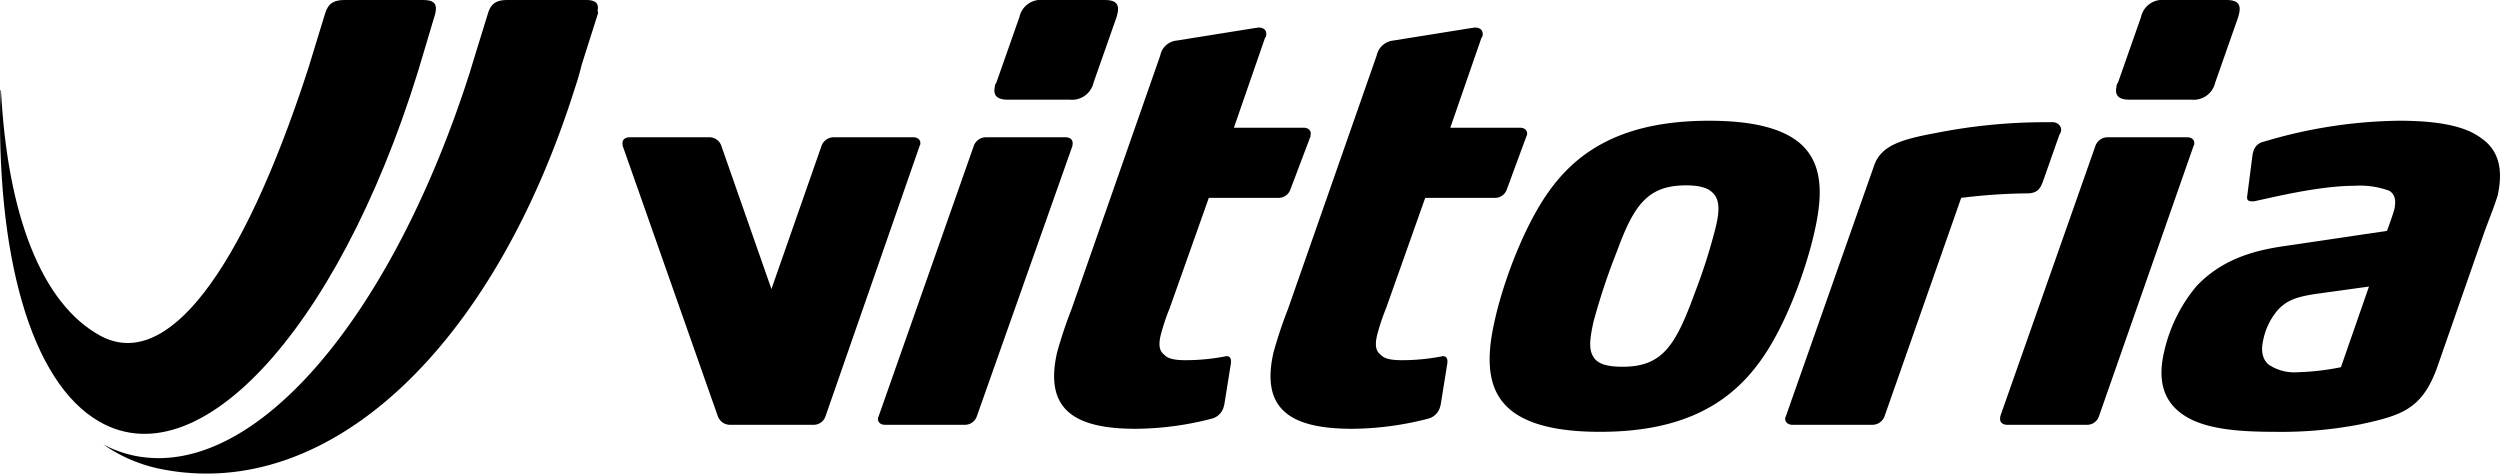
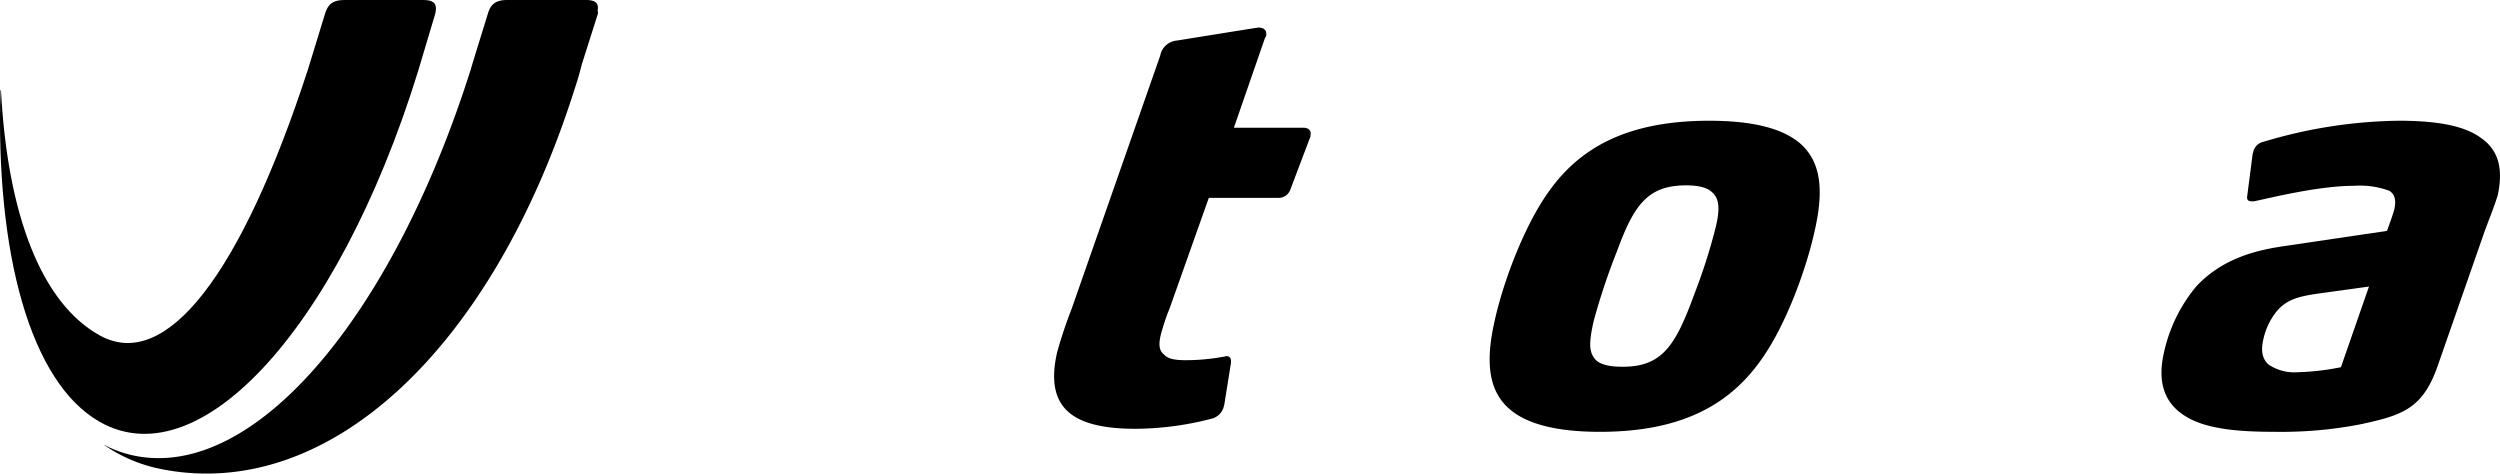
<svg xmlns="http://www.w3.org/2000/svg" width="354.122" height="67.081" viewBox="0 0 354.122 67.081">
  <g id="vittoria-logo" transform="translate(-17.705 -6.9)">
-     <path id="Path_1" data-name="Path 1" d="M206.968,65.867a1.77,1.77,0,0,1-1.7,1.206H193.982c-.71,0-1.135-.426-.993-1.064l.071-.142,13.482-38.318a1.839,1.839,0,0,1,1.7-1.206h11.282c.71,0,1.135.426.993,1.064v.142ZM223.5,18.608a3.124,3.124,0,0,1-3.335,2.413h-8.8c-1.49,0-2.129-.568-1.845-1.845a.944.944,0,0,1,.213-.568L213,9.313A3.079,3.079,0,0,1,216.334,6.9h8.728c1.49,0,2.129.5,1.845,1.845l-.142.568Z" transform="translate(-50.896)" />
    <path id="Path_2" data-name="Path 2" d="M261.6,35.32a1.77,1.77,0,0,1-1.7,1.206h-9.863L244.5,52.137a30.32,30.32,0,0,0-1.277,3.832c-.284,1.206-.284,2.2.5,2.767.5.568,1.419.781,3.051.781a29.557,29.557,0,0,0,5.393-.5c.071,0,.284-.071.355-.071.639,0,.71.5.639,1.064l-.922,5.748-.071.284a2.359,2.359,0,0,1-1.774,1.774,43.768,43.768,0,0,1-10.715,1.419c-8.941,0-12.915-2.909-11.141-10.786a62.951,62.951,0,0,1,2.058-6.173l12.56-35.905a2.626,2.626,0,0,1,2.342-2.129l11.07-1.774c.142,0,.426-.071.5-.071.781,0,1.277.426,1.064,1.277,0,.071-.142.142-.142.213l-4.4,12.7h9.863c.71,0,1.135.426.993,1.064V27.8Z" transform="translate(-61.106 -1.597)" />
-     <path id="Path_3" data-name="Path 3" d="M304.8,35.32a1.77,1.77,0,0,1-1.7,1.206h-9.863L287.7,52.137a30.32,30.32,0,0,0-1.277,3.832c-.284,1.206-.284,2.2.5,2.767.5.568,1.419.781,3.051.781a29.557,29.557,0,0,0,5.393-.5c.071,0,.284-.071.355-.071.639,0,.71.5.639,1.064l-.922,5.748-.071.284a2.359,2.359,0,0,1-1.774,1.774,43.768,43.768,0,0,1-10.715,1.419c-8.941,0-12.915-2.909-11.141-10.786a62.943,62.943,0,0,1,2.058-6.173l12.56-35.905a2.7,2.7,0,0,1,2.342-2.129l11.07-1.774c.142,0,.426-.071.5-.071.781,0,1.277.426,1.064,1.277,0,.071-.142.142-.142.213l-4.4,12.7h9.863c.71,0,1.135.426.993,1.064l-.071.142Z" transform="translate(-73.652 -1.597)" />
    <path id="Path_4" data-name="Path 4" d="M353.835,64.422c-4.329,6.386-11,10.644-23.133,10.644-7.664,0-11.921-1.7-13.979-4.47s-1.987-6.741-.922-11.353c1.206-5.464,4.187-13.411,7.664-18.236,4.329-6.1,11-10.005,22.707-10.005,6.315,0,10.36,1.135,12.773,3.122,3.264,2.767,3.406,7.1,2.129,12.631-1.206,5.393-3.974,12.915-7.238,17.669M346.6,41.147c-.639-.639-1.845-.993-3.69-.993-5.393,0-7.38,2.7-9.792,9.3a91.867,91.867,0,0,0-3.335,10.005c-.5,2.271-.71,3.832-.071,4.9.568,1.064,1.916,1.49,4.187,1.49,5.677,0,7.522-3.051,10.218-10.431a79.454,79.454,0,0,0,2.98-9.367c.568-2.342.568-3.974-.5-4.9" transform="translate(-86.357 -6.999)" />
-     <path id="Path_5" data-name="Path 5" d="M410.634,39.531c-.355.993-.71,1.845-2.271,1.845a80.471,80.471,0,0,0-9.367.639L388.14,72.953a1.839,1.839,0,0,1-1.7,1.206H375.083c-.639,0-1.135-.426-.993-1.064l.071-.142L386.65,37.473c.993-2.909,3.9-3.761,8.941-4.683a79.175,79.175,0,0,1,14.689-1.49H411.7a1.358,1.358,0,0,1,1.277.5,1.039,1.039,0,0,1,.142.852,2.333,2.333,0,0,1-.213.426Z" transform="translate(-103.491 -7.086)" />
-     <path id="Path_6" data-name="Path 6" d="M430.968,65.867a1.77,1.77,0,0,1-1.7,1.206H417.982c-.71,0-1.135-.426-.993-1.064v-.142l13.482-38.318a1.839,1.839,0,0,1,1.7-1.206h11.282c.71,0,1.135.426.993,1.064l-.071.142ZM447.43,18.608a3.124,3.124,0,0,1-3.335,2.413h-8.8c-1.49,0-2.129-.568-1.845-1.845a.944.944,0,0,1,.213-.568l3.264-9.3A3.079,3.079,0,0,1,440.263,6.9h8.728c1.49,0,2.129.5,1.845,1.845l-.142.568Z" transform="translate(-115.948)" />
    <path id="Path_7" data-name="Path 7" d="M494.752,47.25l-6.386,18.307c-2.129,6.244-5.038,7.167-11,8.444A58.53,58.53,0,0,1,465.3,75.066c-4.683,0-9.3-.284-12.347-1.987-2.909-1.632-4.541-4.4-3.406-9.3a21.89,21.89,0,0,1,4.612-9.367c3.832-4.045,8.657-5.109,12.56-5.677l14.4-2.129s.781-2.058,1.064-3.122c.213-1.135.142-1.987-.71-2.555a12.163,12.163,0,0,0-5.038-.71c-4.967,0-11.779,1.7-13.837,2.129a1.764,1.764,0,0,1-.568.071c-.5,0-.781-.142-.71-.71l.781-6.032.071-.213a1.884,1.884,0,0,1,1.49-1.49A69.024,69.024,0,0,1,482.831,31c5.606,0,9.367.781,11.566,2.413,2.625,1.774,3.193,4.541,2.413,8.16-.568,1.845-1.419,3.832-2.058,5.677m-23.842,8.3c-2.129.355-4.116.71-5.606,2.7a9.5,9.5,0,0,0-1.7,3.761c-.426,1.774,0,2.909.781,3.548a6.514,6.514,0,0,0,4.116,1.064,35.037,35.037,0,0,0,6.1-.71l3.974-11.424Z" transform="translate(-125.307 -6.999)" />
-     <path id="Path_8" data-name="Path 8" d="M183.145,34.3H171.863a1.839,1.839,0,0,0-1.7,1.206l-7.1,20.294-7.1-20.294a1.77,1.77,0,0,0-1.7-1.206H142.982c-.71,0-1.135.426-.993,1.064v.142l13.482,38.318a1.839,1.839,0,0,0,1.7,1.206h11.85a1.77,1.77,0,0,0,1.7-1.206l13.34-38.318.071-.142c.142-.639-.284-1.064-.993-1.064" transform="translate(-36.085 -7.957)" />
    <path id="Path_9" data-name="Path 9" d="M106.7,6.9H95.564C94,6.9,93.222,7.4,92.8,8.816c0,0-2.484,8.018-2.484,8.089C79.669,50.4,61.362,72.821,45.041,71.757h0A16.338,16.338,0,0,1,38.3,69.841a21.563,21.563,0,0,0,8.089,3.477c23.771,4.825,47.046-17.03,58.683-53.787.355-1.064.71-2.2.993-3.406l2.342-7.38-.071-.355c.213-1.064-.355-1.49-1.632-1.49" transform="translate(-5.981 0)" />
    <path id="Path_10" data-name="Path 10" d="M77.662,6.9H66.521c-1.561,0-2.342.5-2.767,1.916,0,0-2.342,7.664-2.413,7.876C51.9,45.715,41.26,59.552,31.893,54.443c-8.3-4.541-13.127-17.1-14.05-34.77h-.071c-.71,22.991,4.187,41.369,14.05,46.975,14.83,8.444,35.267-15.256,46.123-53.077l1.419-4.754.071-.426c.142-1.064-.426-1.49-1.774-1.49" transform="translate(0 0)" />
  </g>
</svg>